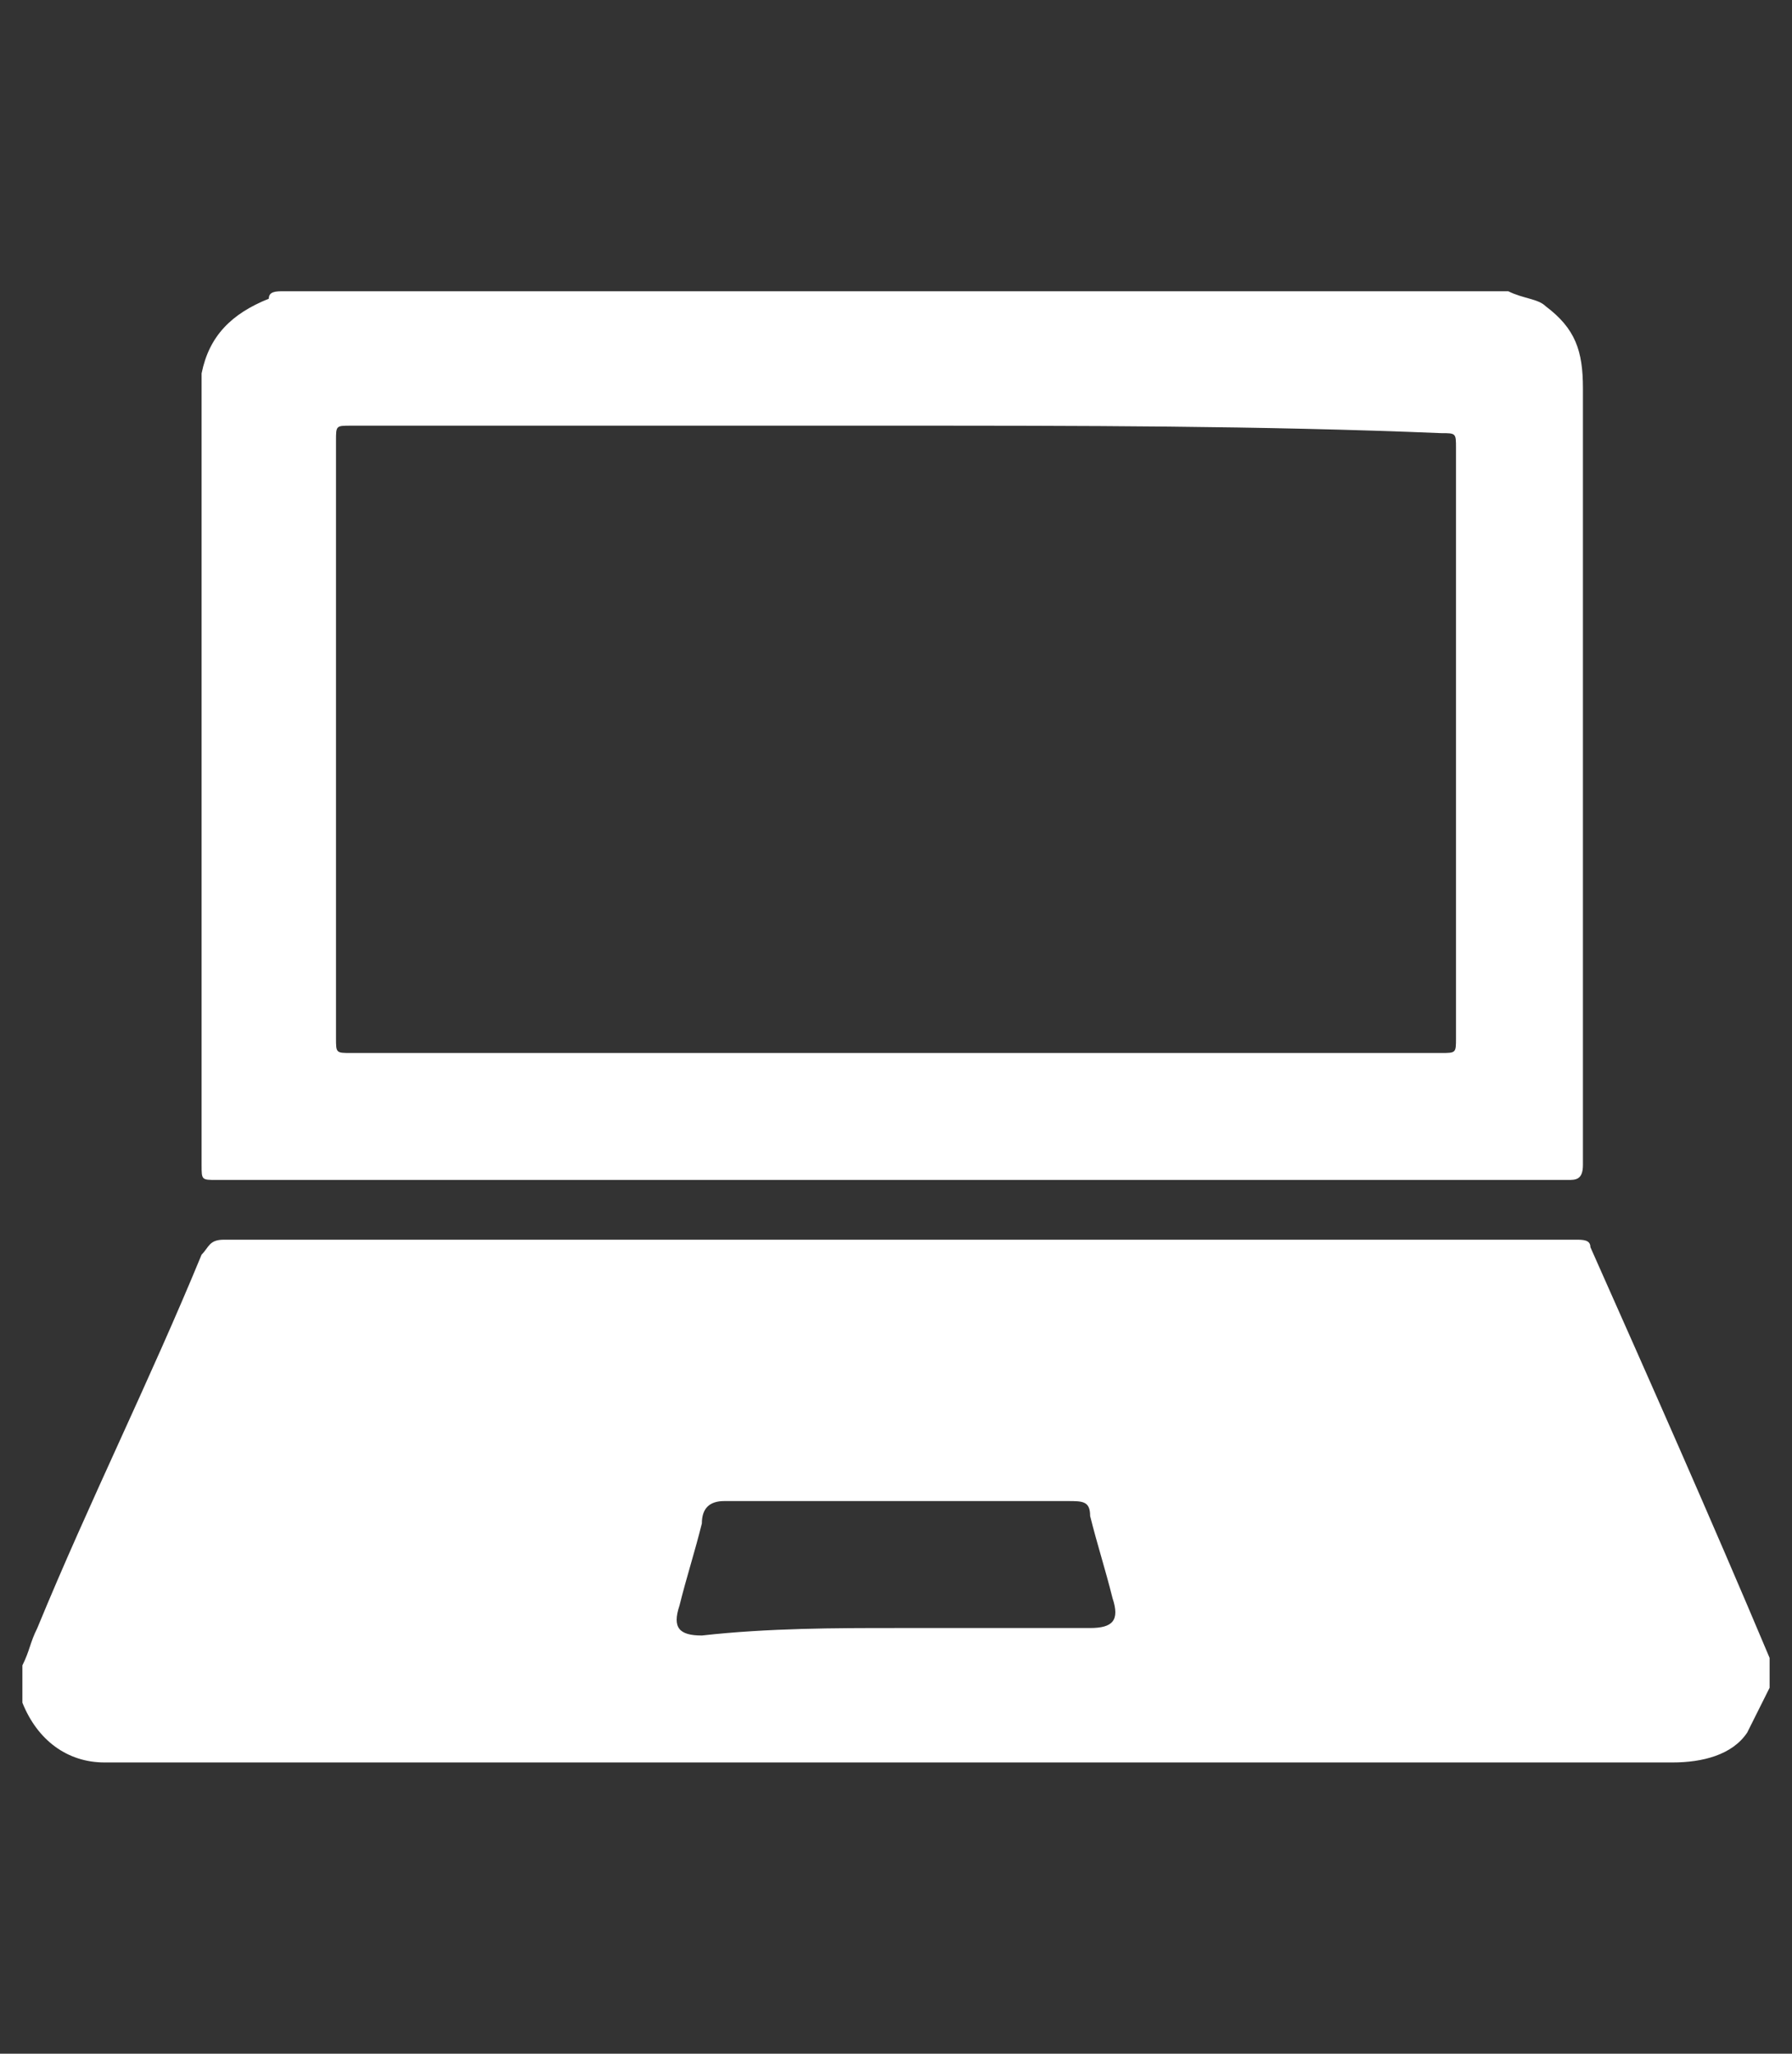
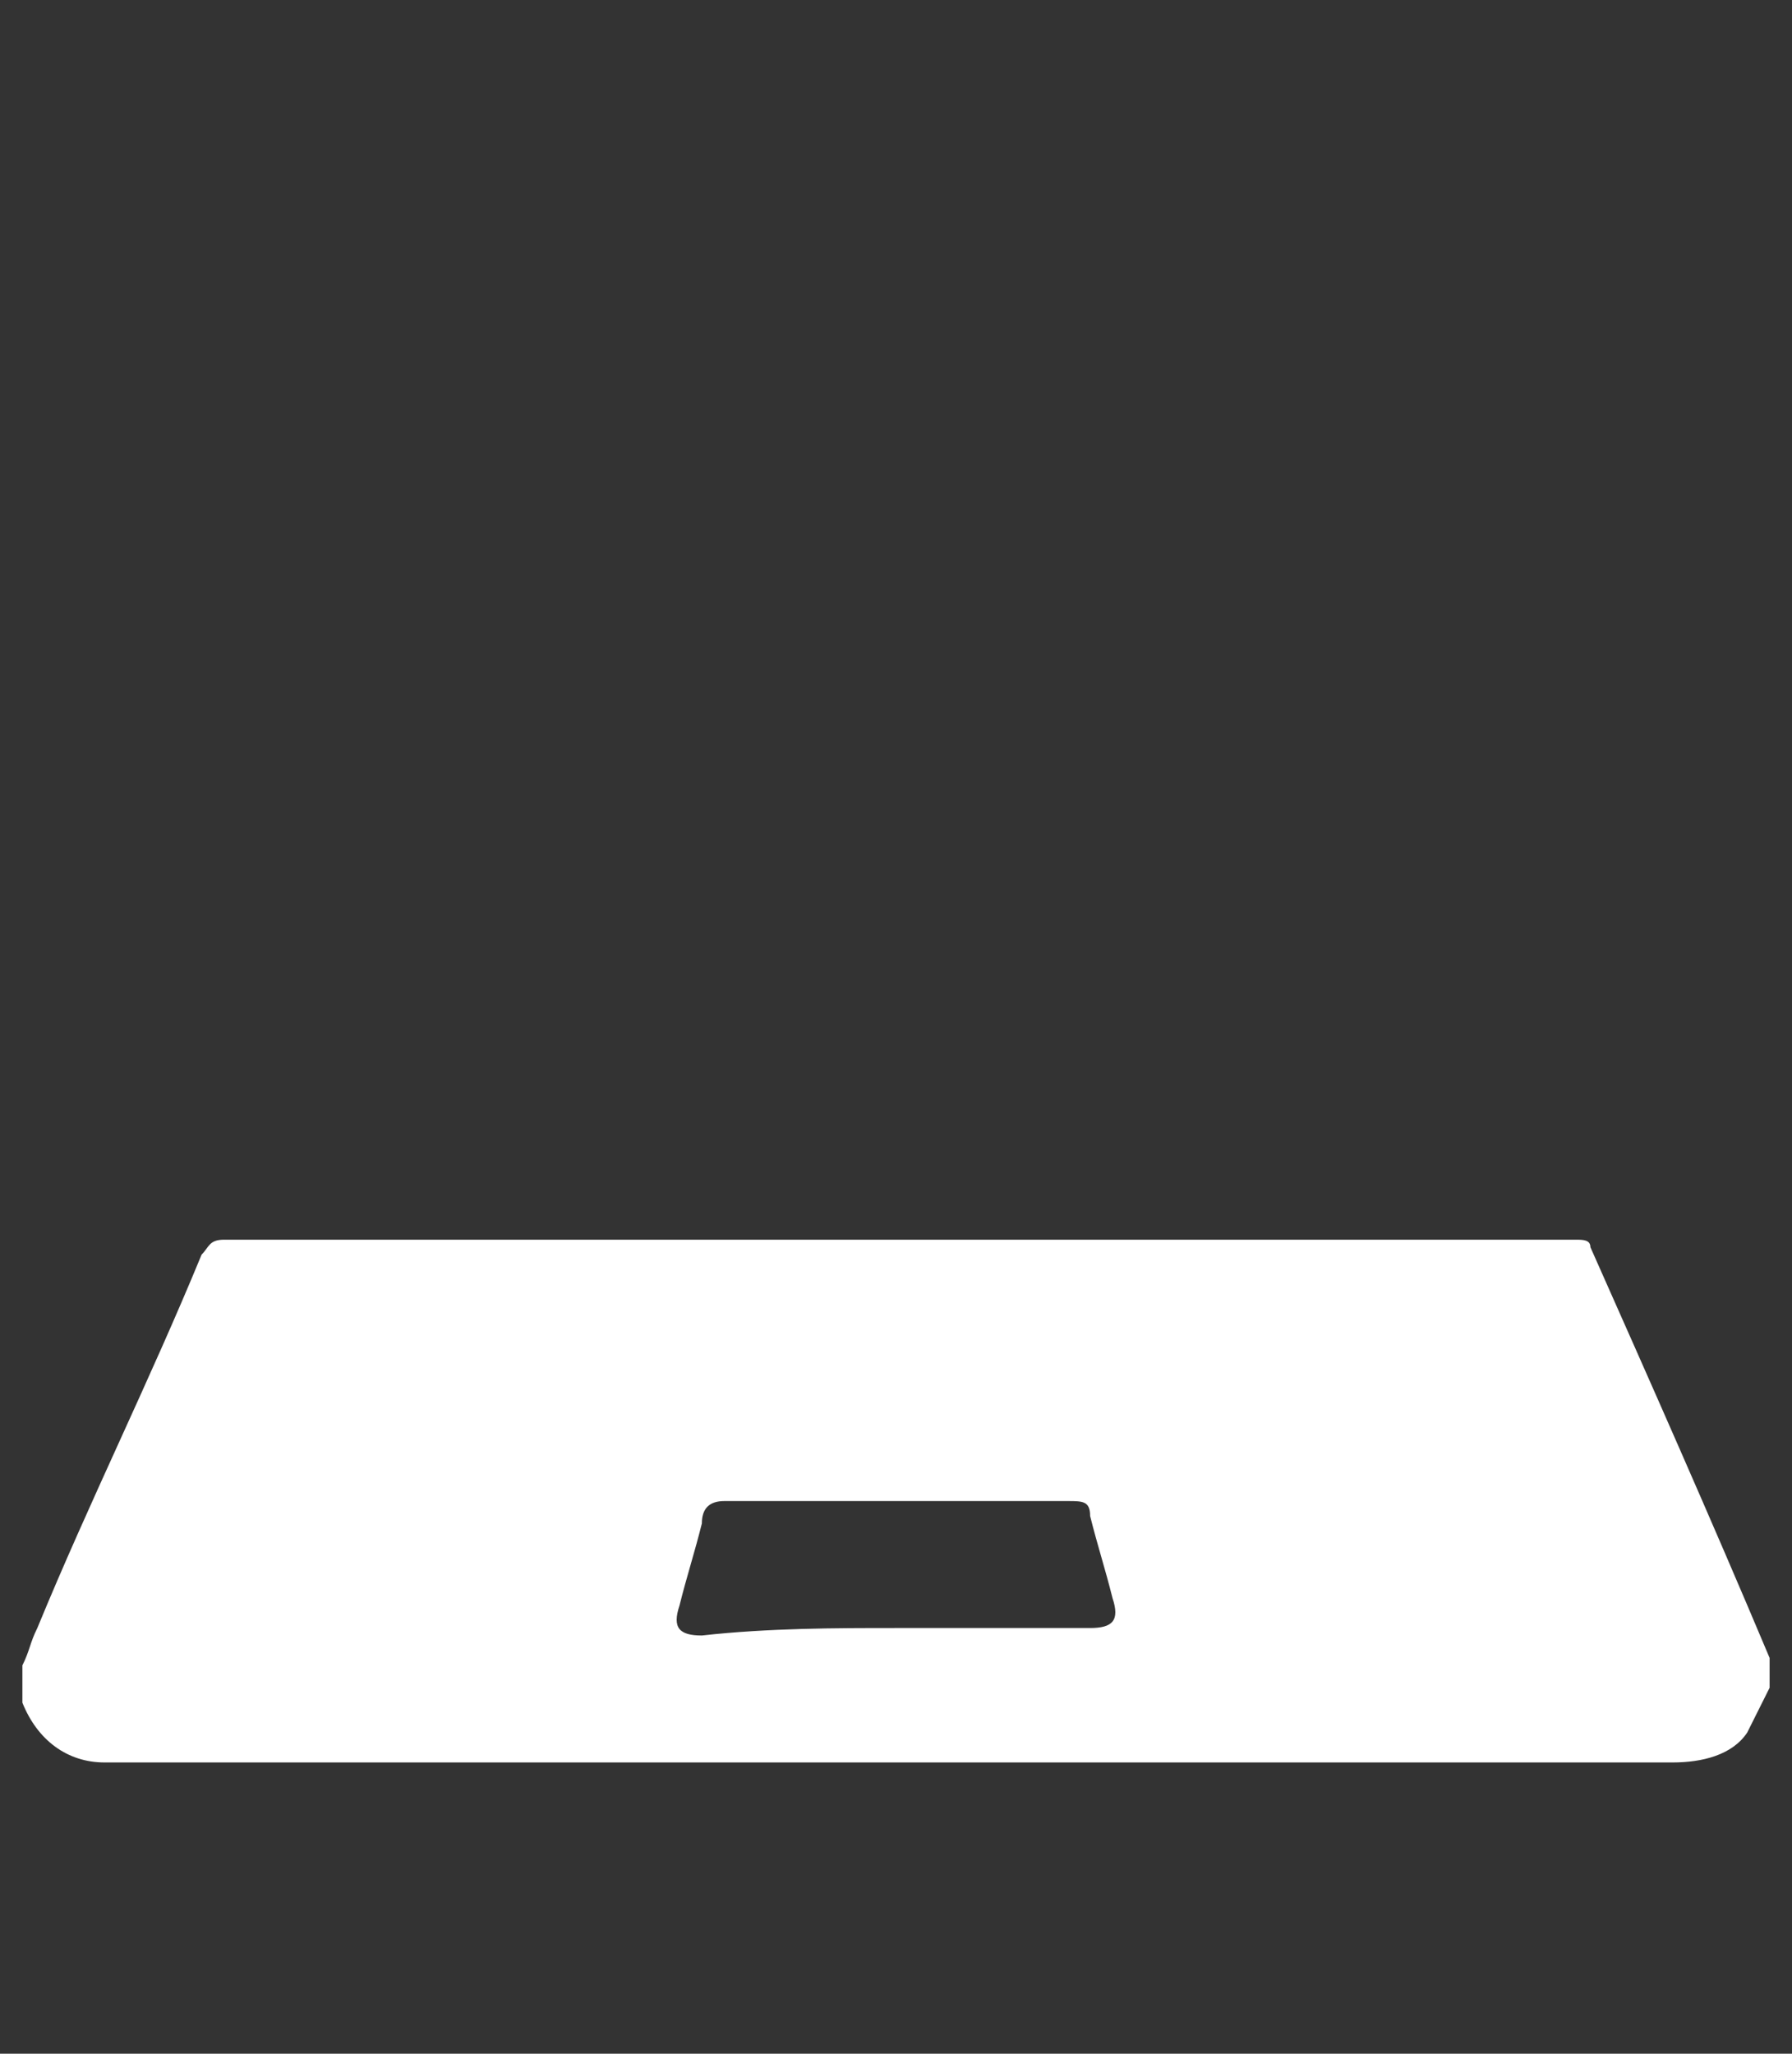
<svg xmlns="http://www.w3.org/2000/svg" version="1.1" id="Layer_1" x="0px" y="0px" viewBox="0 0 24 27.5" style="enable-background:new 0 0 24 27.5;" xml:space="preserve">
  <rect x="0" y="0" width="24" height="27.5" fill="#333333" stroke="none" />
  <g id="zIculd.tif">
    <g>
      <path fill="#ffffff" d="M0.3,22.6c0-0.1,0-0.2,0-0.3c0.1-0.2,0.1-0.3,0.2-0.5c0.7-1.7,1.5-3.3,2.2-5c0.1-0.1,0.1-0.2,0.3-0.2c3.4,0,6.9,0,10.3,0    c2.6,0,5.2,0,7.8,0c0.1,0,0.2,0,0.2,0.1c0.8,1.8,1.6,3.6,2.4,5.5c0,0.1,0,0.3,0,0.4c-0.1,0.2-0.2,0.4-0.3,0.6    c-0.2,0.3-0.6,0.4-1,0.4c-6.9,0-13.8,0-20.8,0c-0.1,0-0.1,0-0.2,0c-0.5,0-0.9-0.3-1.1-0.8C0.3,22.8,0.3,22.7,0.3,22.6z M12,21.8    c0.9,0,1.7,0,2.6,0c0.3,0,0.4-0.1,0.3-0.4c-0.1-0.4-0.2-0.7-0.3-1.1c0-0.2-0.1-0.2-0.3-0.2c-1.5,0-3,0-4.6,0    c-0.2,0-0.3,0.1-0.3,0.3c-0.1,0.4-0.2,0.7-0.3,1.1c-0.1,0.3,0,0.4,0.3,0.4C10.3,21.8,11.2,21.8,12,21.8z" />
-       <path fill="#ffffff" d="M3.8,3.9c5.5,0,11,0,16.4,0C20.4,4,20.6,4,20.7,4.1c0.4,0.3,0.5,0.6,0.5,1.1c0,3.5,0,6.9,0,10.4c0,0.2-0.1,0.2-0.2,0.2    c-6,0-12,0-18.1,0c-0.2,0-0.2,0-0.2-0.2c0-3.4,0-6.9,0-10.3c0-0.1,0-0.2,0-0.3C2.8,4.5,3.1,4.2,3.6,4C3.6,3.9,3.7,3.9,3.8,3.9z     M12,5.7c-2.4,0-4.9,0-7.3,0c-0.2,0-0.2,0-0.2,0.2c0,2.7,0,5.3,0,8c0,0.2,0,0.2,0.2,0.2c4.9,0,9.7,0,14.6,0c0.2,0,0.2,0,0.2-0.2    c0-2.6,0-5.3,0-7.9c0-0.2,0-0.2-0.2-0.2C16.9,5.7,14.4,5.7,12,5.7z" />
    </g>
  </g>
</svg>